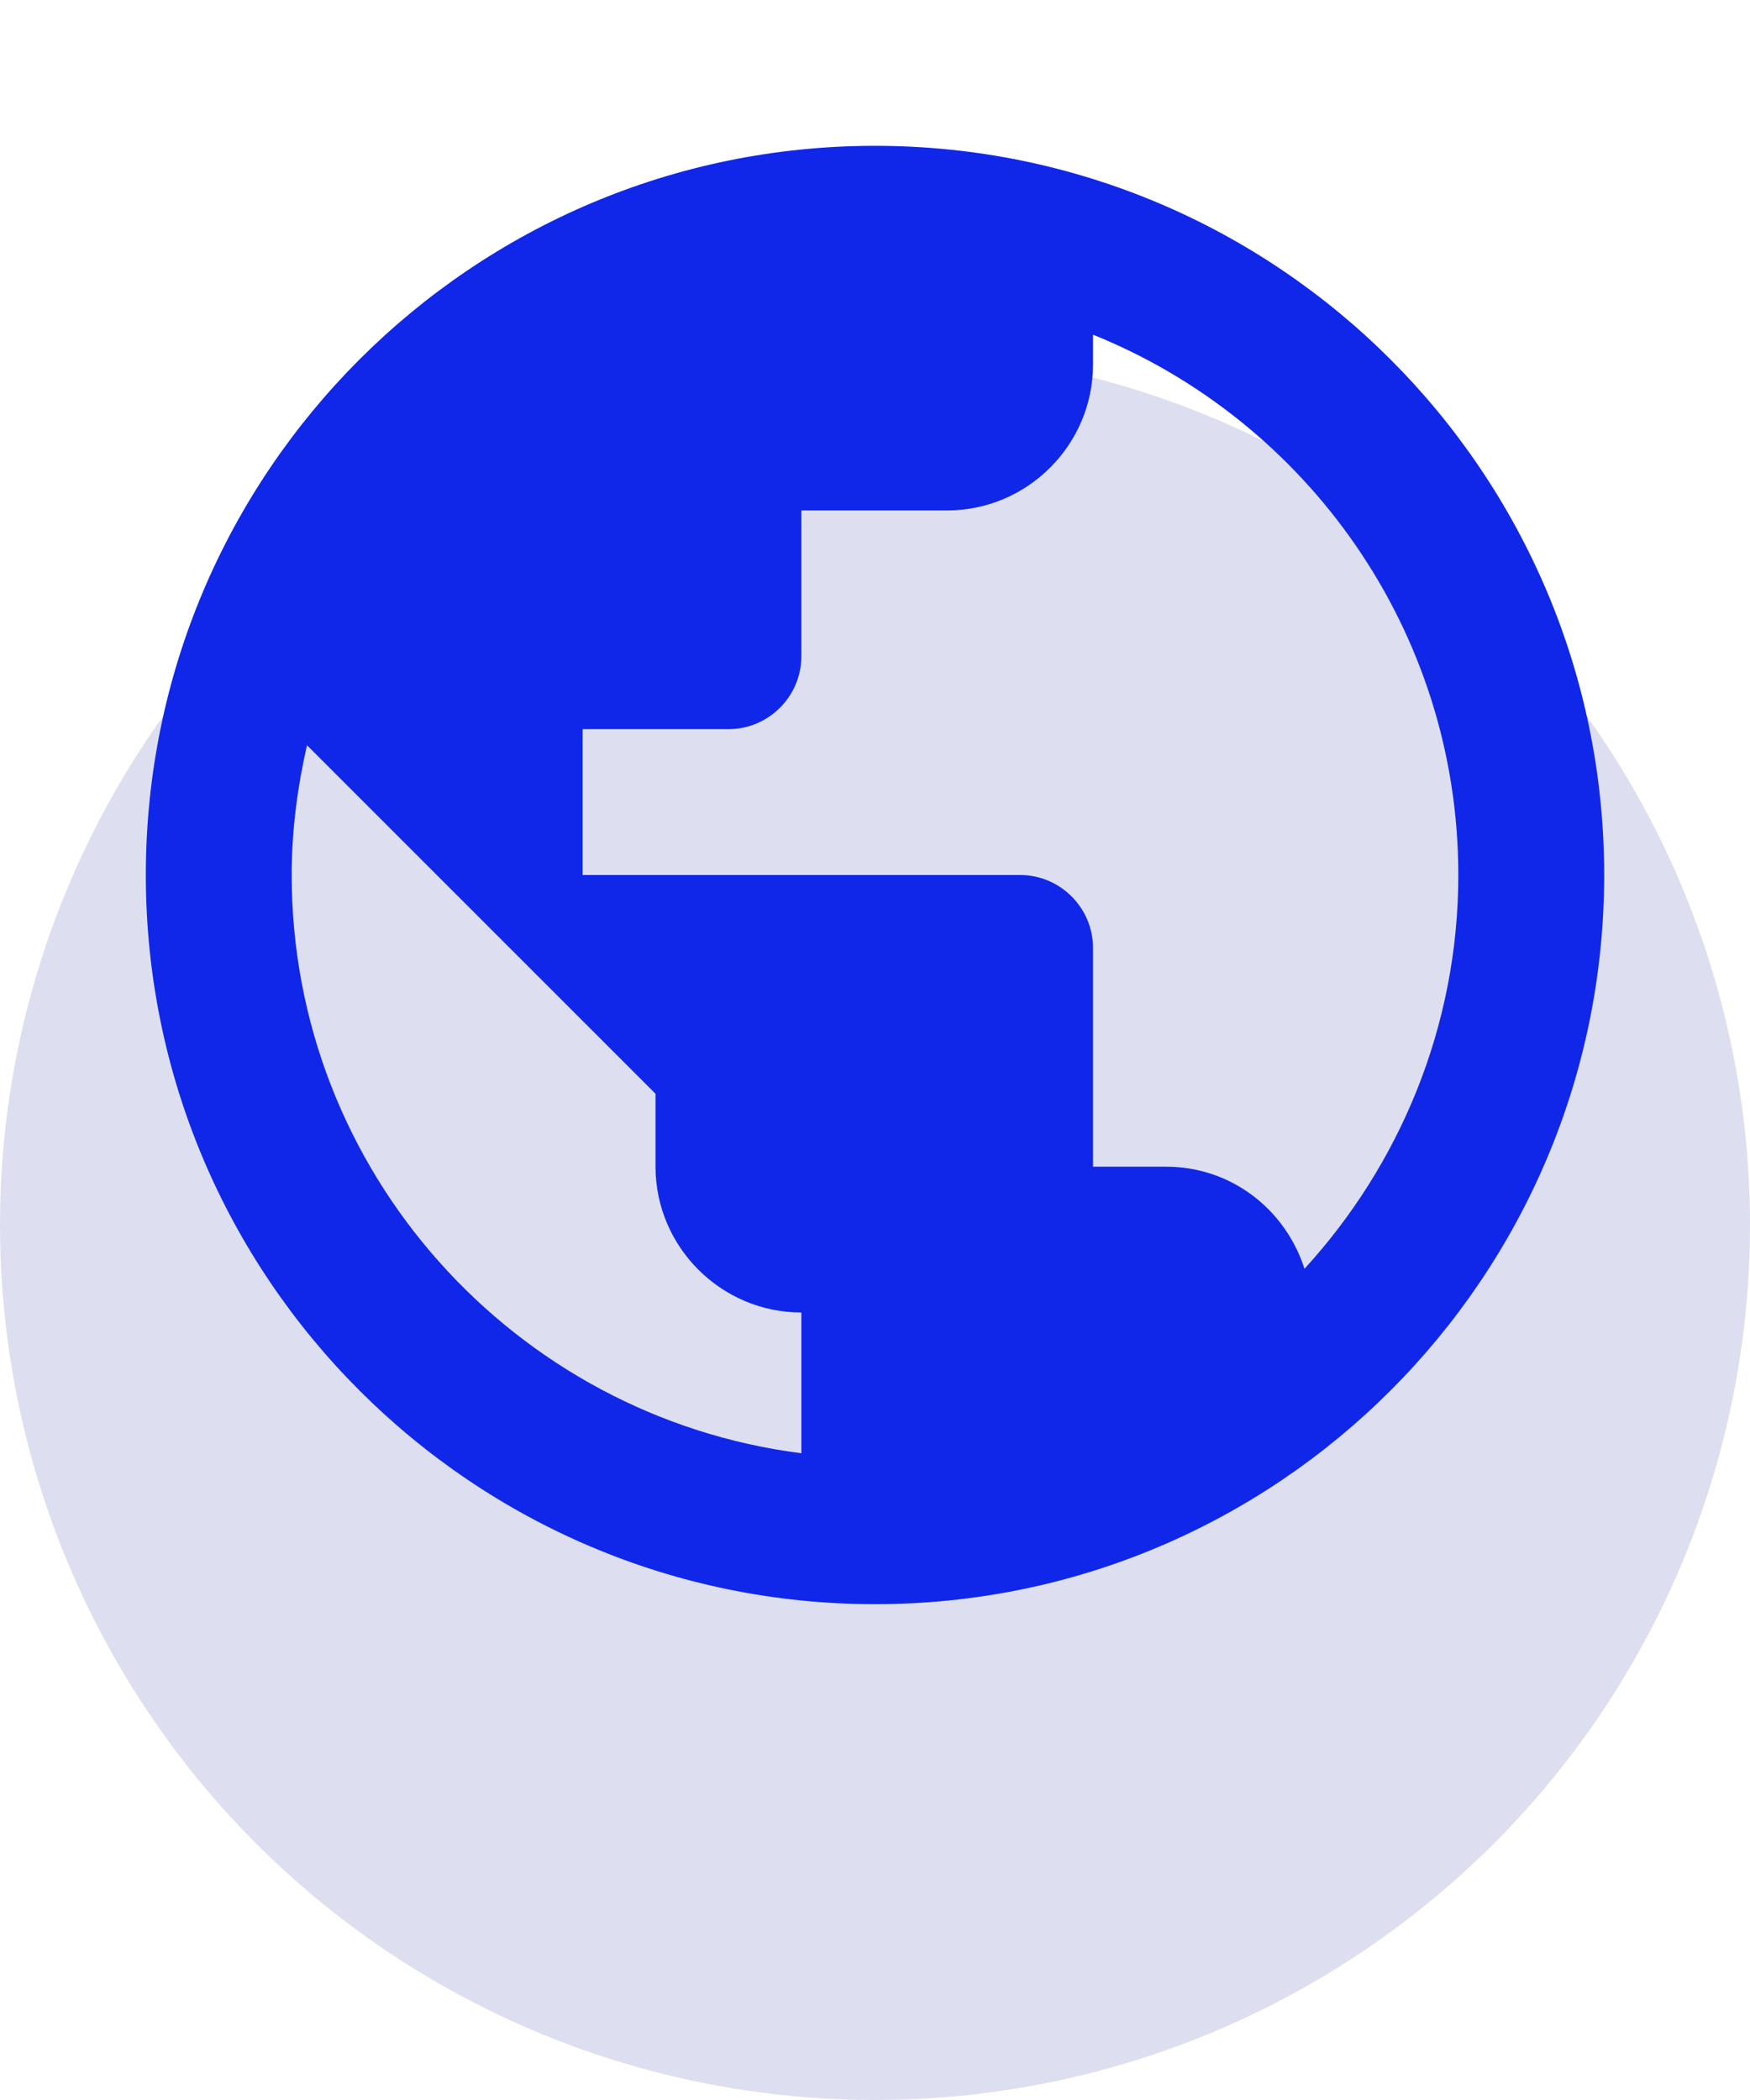
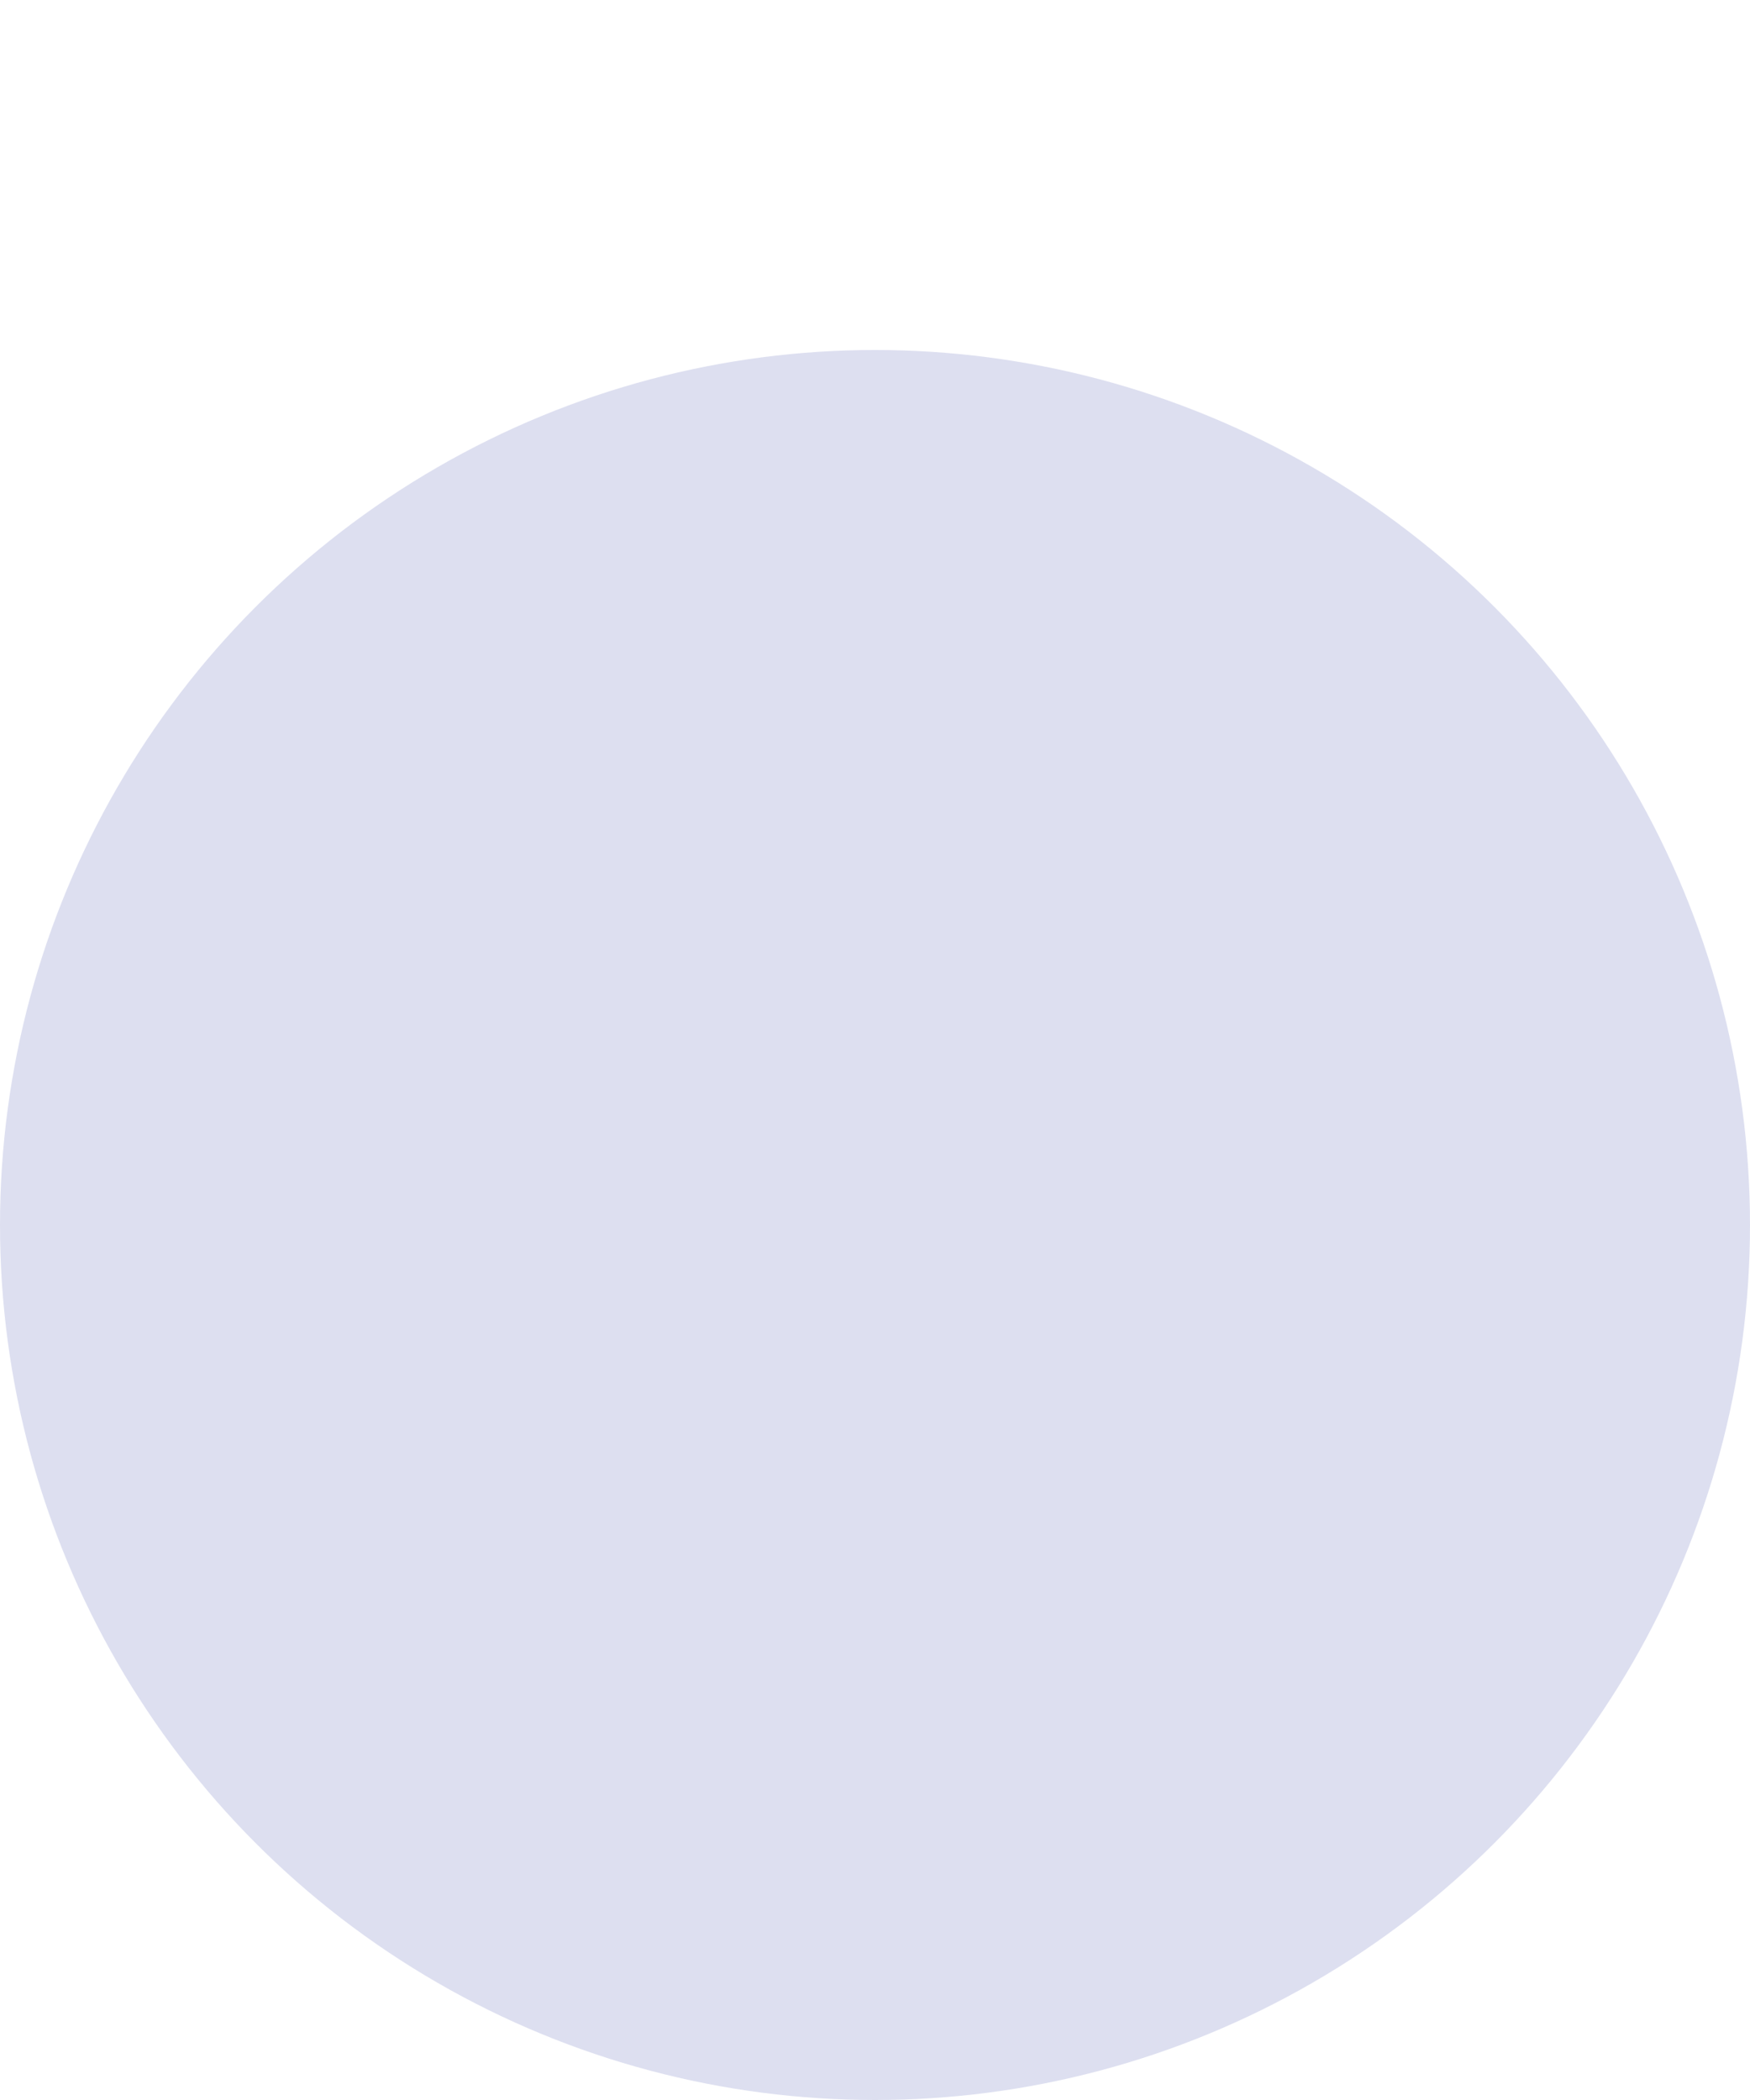
<svg xmlns="http://www.w3.org/2000/svg" width="40" height="48" viewBox="0 0 40 48" fill="none">
  <circle cx="20" cy="28" r="20" fill="#DDDFF0" />
-   <path d="M20 3.333C10.8 3.333 3.333 10.8 3.333 20C3.333 29.2 10.8 36.667 20 36.667C29.2 36.667 36.667 29.2 36.667 20C36.667 10.8 29.2 3.333 20 3.333ZM6.667 20C6.667 18.983 6.8 17.983 7.017 17.034L14.983 25V26.667C14.983 28.5 16.483 30 18.317 30V33.217C11.767 32.383 6.667 26.784 6.667 20ZM29.817 29C29.383 27.65 28.15 26.667 26.65 26.667H24.983V21.667C24.983 20.75 24.233 20 23.317 20H13.317V16.667H16.65C17.567 16.667 18.317 15.917 18.317 15V11.667H21.65C23.483 11.667 24.983 10.167 24.983 8.334V7.65C29.867 9.617 33.333 14.417 33.333 20C33.333 23.467 31.983 26.634 29.817 29Z" fill="#1027EA" />
</svg>